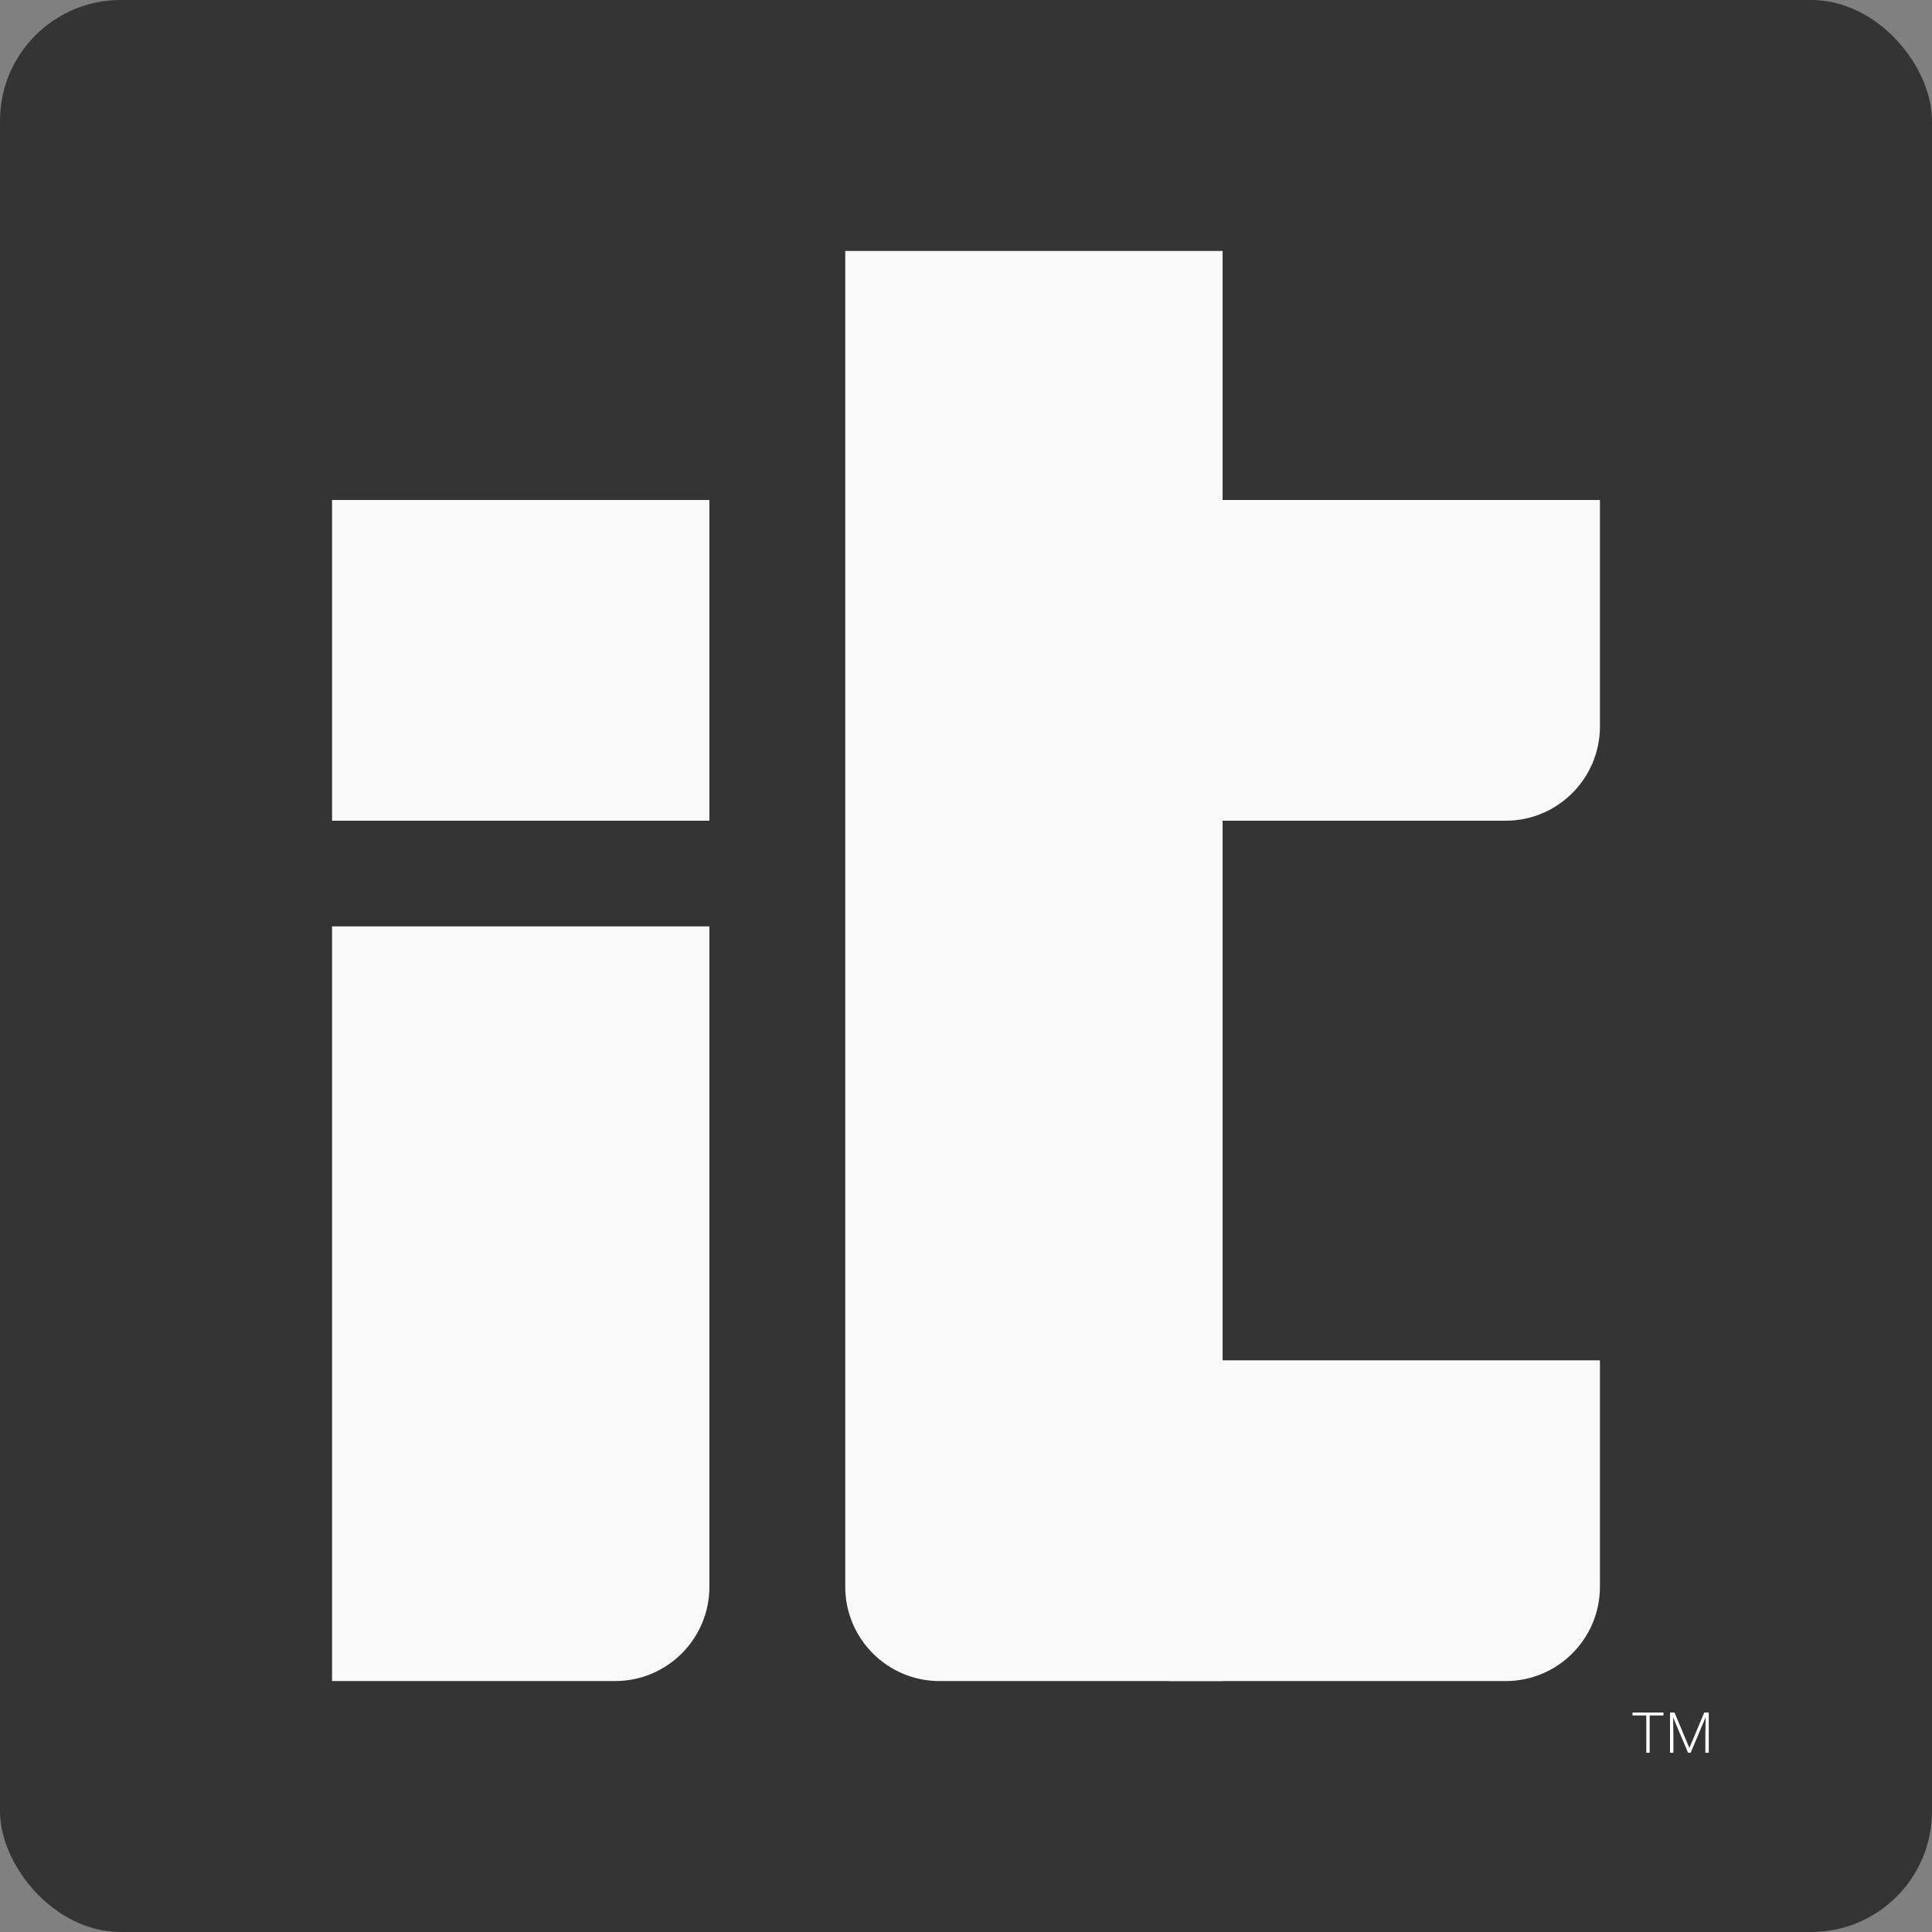
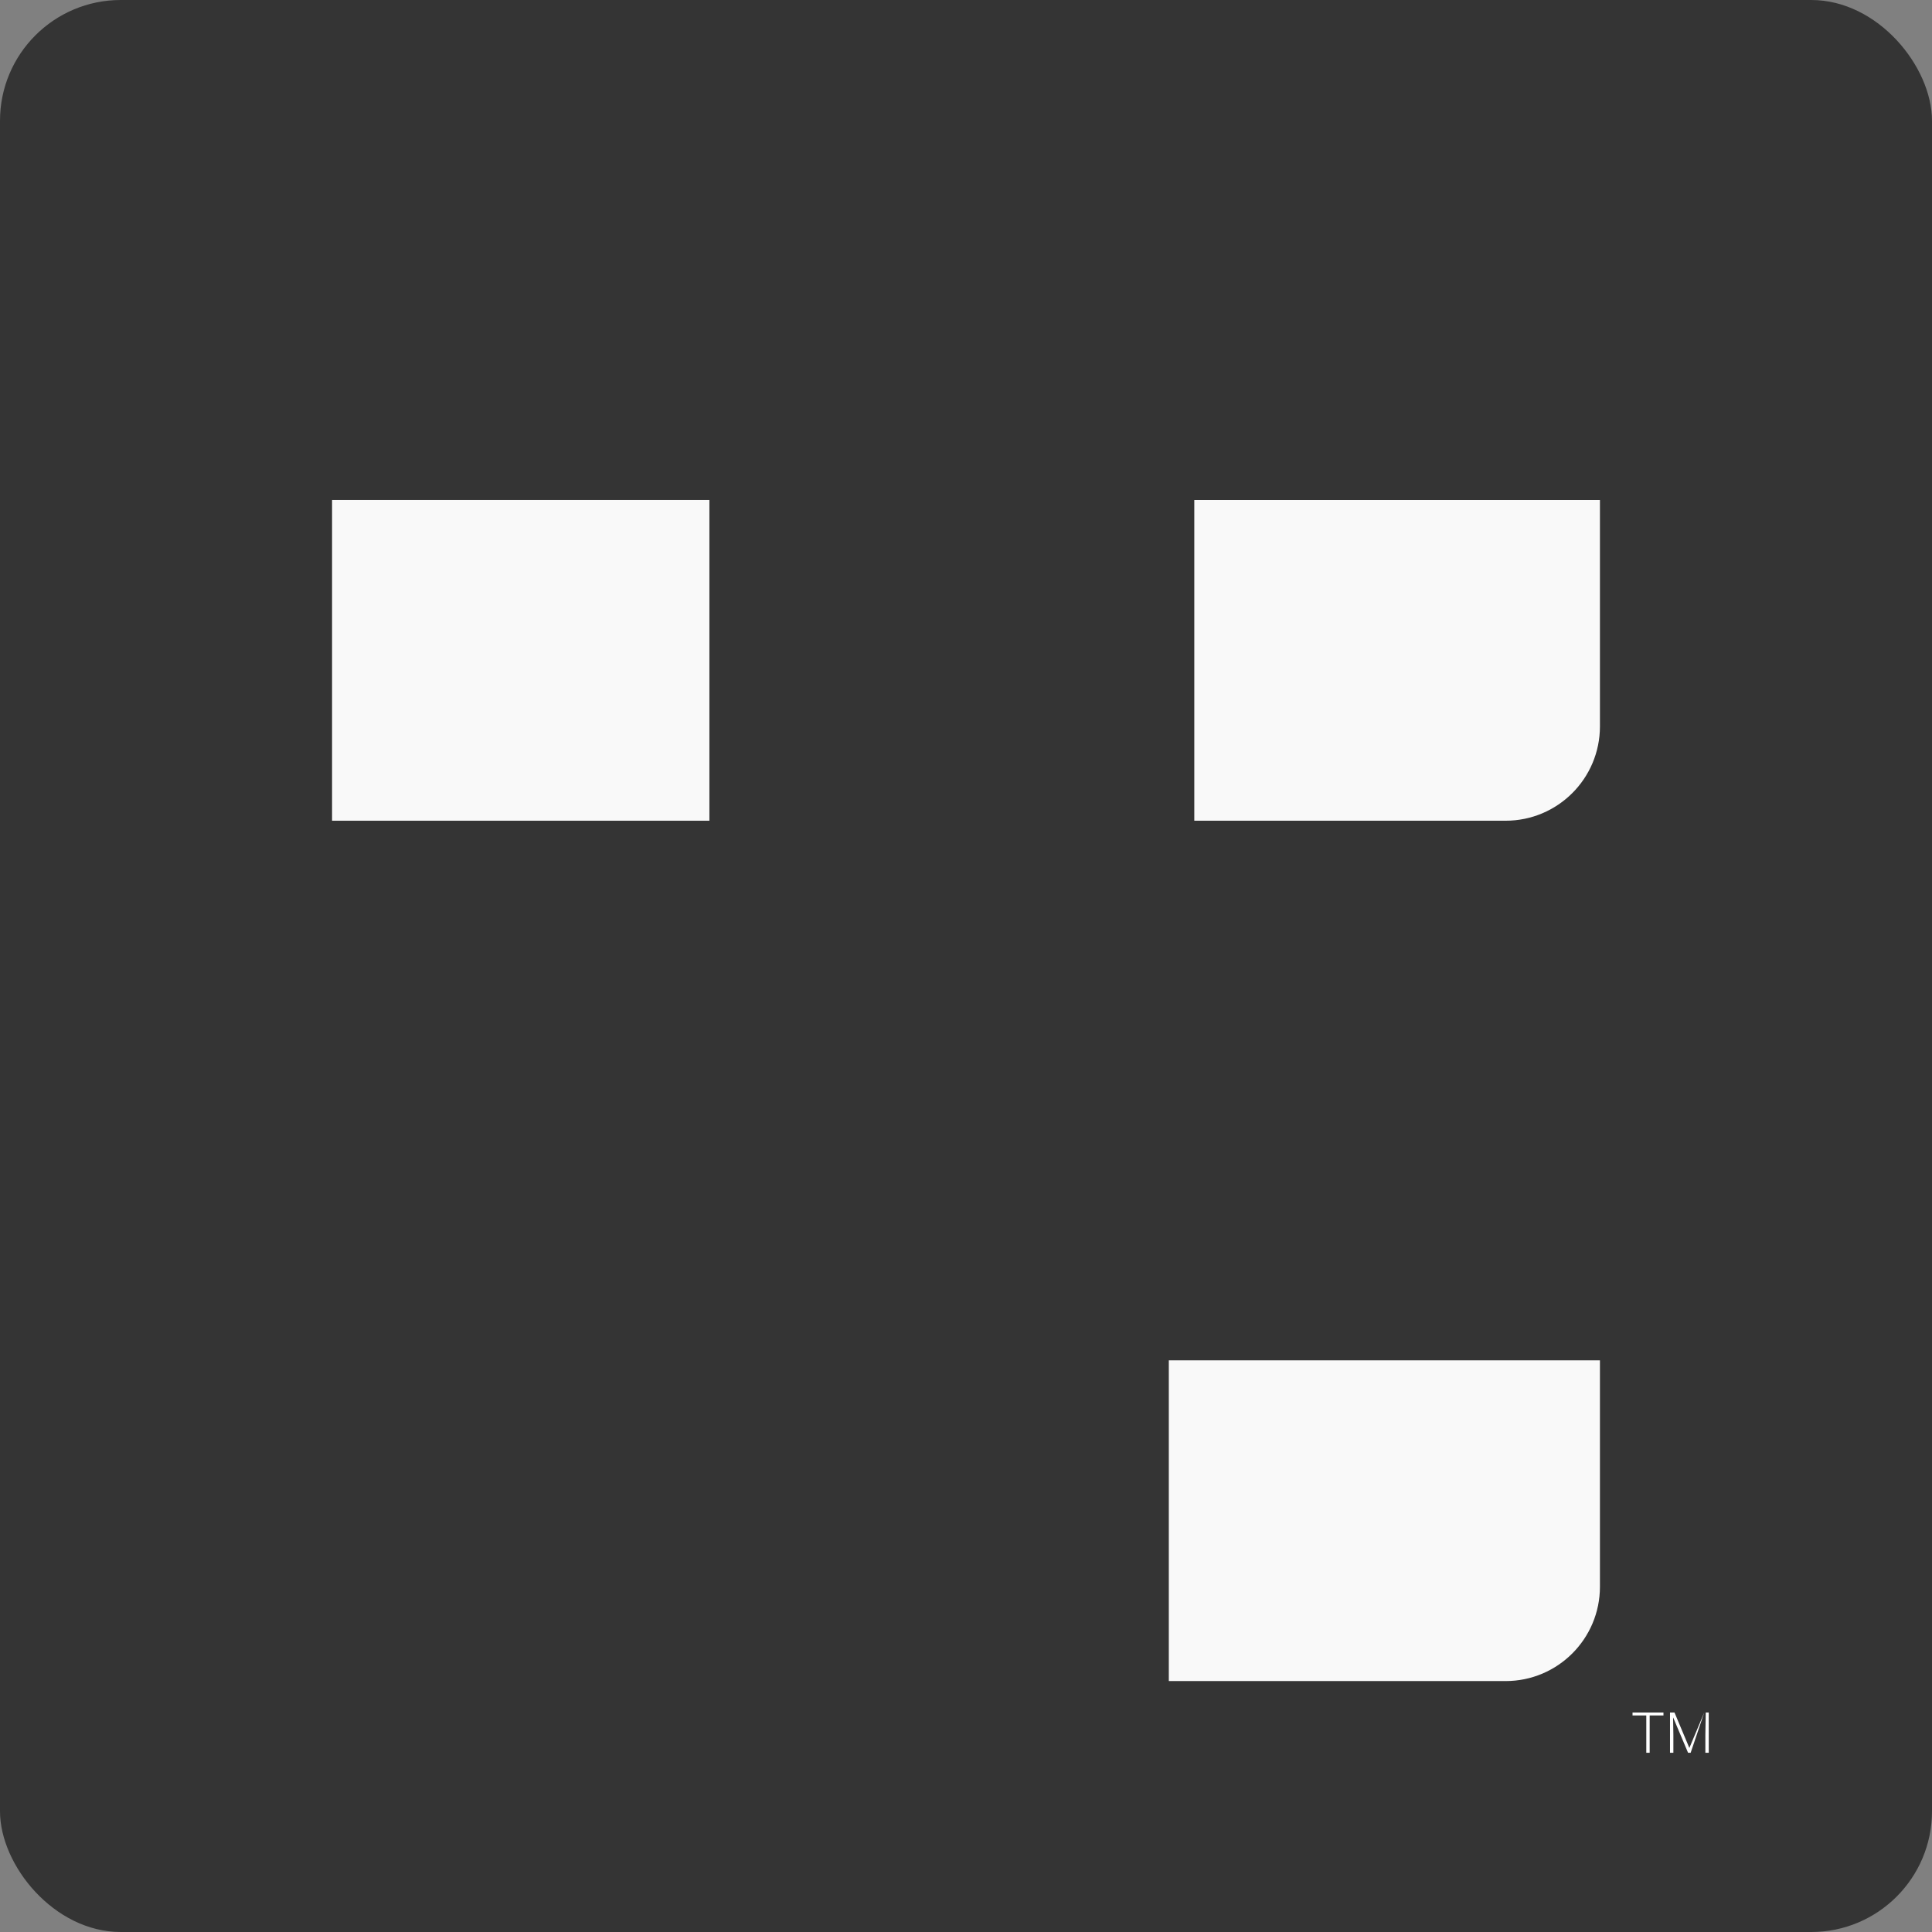
<svg xmlns="http://www.w3.org/2000/svg" width="2048" height="2048" viewBox="0 0 2048 2048" fill="none">
  <rect x="0" y="0" width="2048" height="2048" fill="#808080" stroke="none" />
  <rect width="2048" height="2048" rx="128" fill="#343434" />
-   <path d="M896 266H1296V1782H996C940.772 1782 896 1737.23 896 1682V266Z" fill="#F9F9F9" />
  <path d="M1239 1442H1696V1682C1696 1737.23 1651.23 1782 1596 1782H1239V1442Z" fill="#F9F9F9" />
  <path d="M1266 530H1696V770C1696 825.228 1651.23 870 1596 870H1266V530Z" fill="#F9F9F9" />
-   <path d="M352 982H752V1682C752 1737.23 707.228 1782 652 1782H352V982Z" fill="#F9F9F9" />
  <rect x="352" y="530" width="400" height="340" fill="#F9F9F9" />
-   <path d="M1748.72 1815.34V1858H1745.14V1815.34H1748.72ZM1763.34 1815.34V1818.45H1730.55V1815.34H1763.34ZM1771.39 1815.34H1775.03L1790.79 1852.9L1806.58 1815.34H1810.18L1792.16 1858H1789.41L1771.39 1815.34ZM1770.28 1815.34H1773.47L1773.85 1839.37V1858H1770.28V1815.34ZM1808.16 1815.34H1811.35V1858H1807.75V1839.37L1808.16 1815.34Z" fill="white" />
+   <path d="M1748.72 1815.34V1858H1745.14V1815.34H1748.72ZM1763.34 1815.34V1818.45H1730.55V1815.34H1763.34ZM1771.39 1815.34H1775.03L1790.79 1852.9L1806.58 1815.34L1792.16 1858H1789.41L1771.39 1815.34ZM1770.28 1815.34H1773.47L1773.85 1839.37V1858H1770.28V1815.34ZM1808.16 1815.34H1811.35V1858H1807.75V1839.37L1808.16 1815.34Z" fill="white" />
</svg>